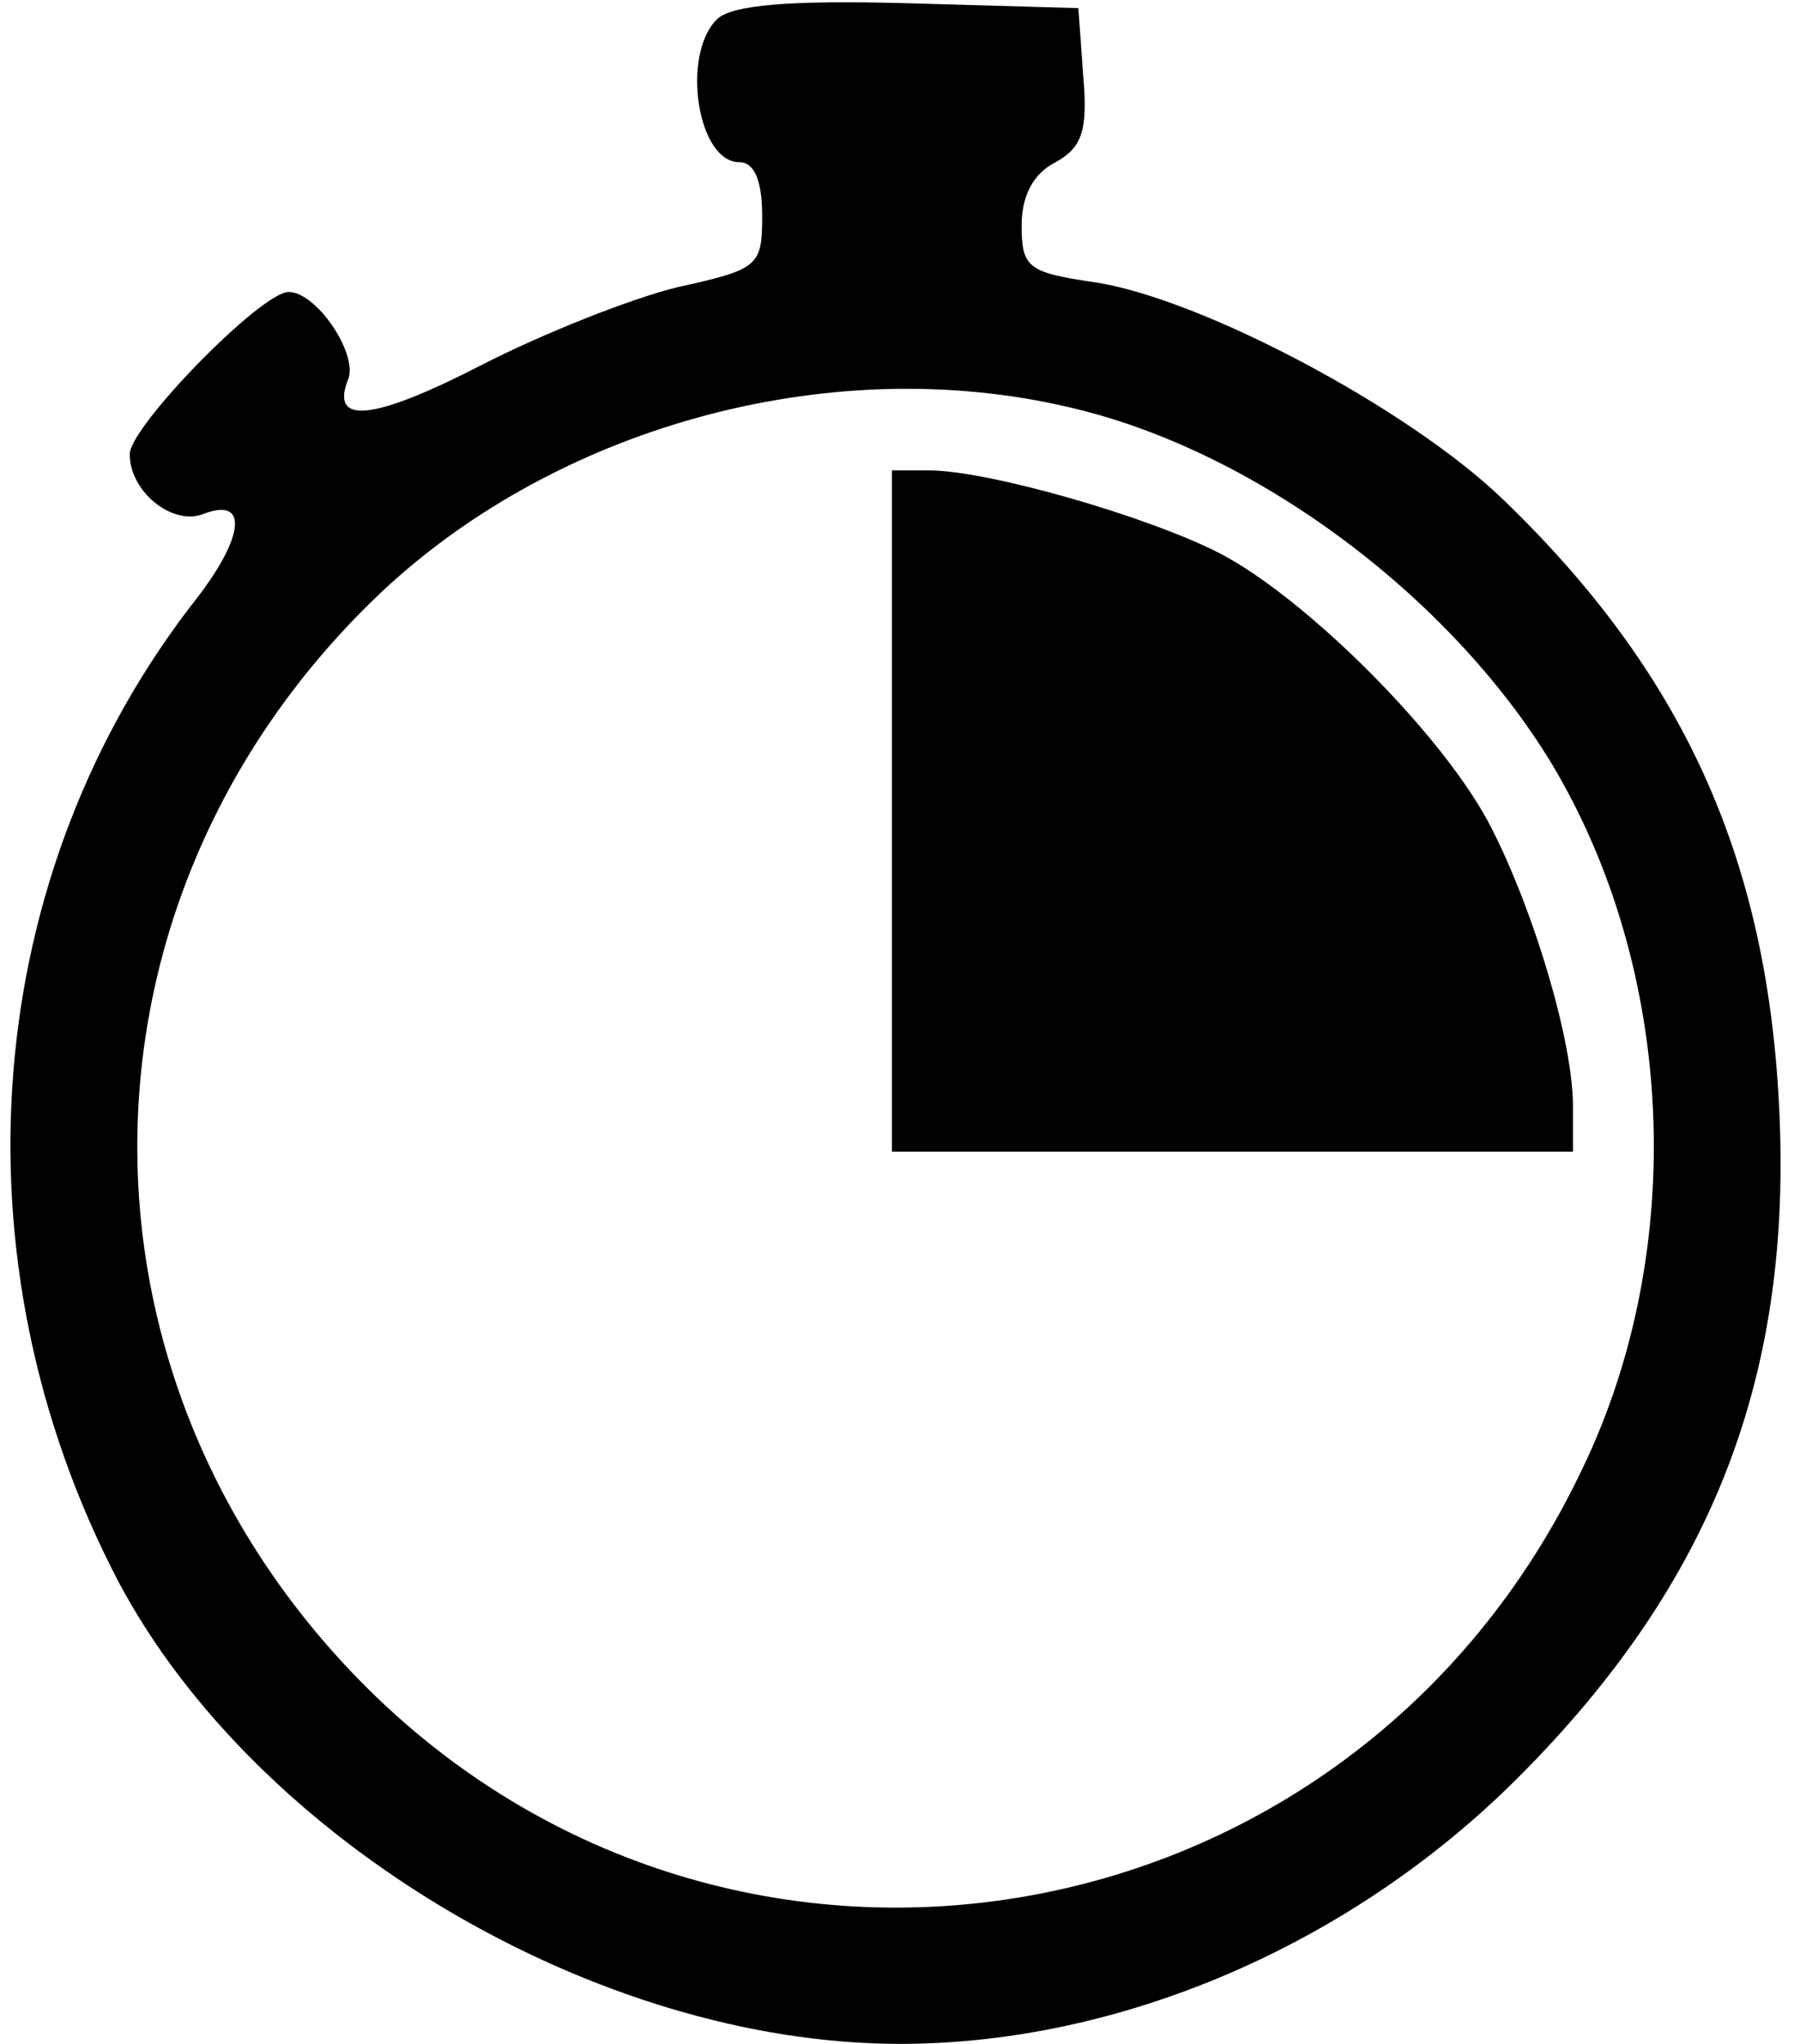
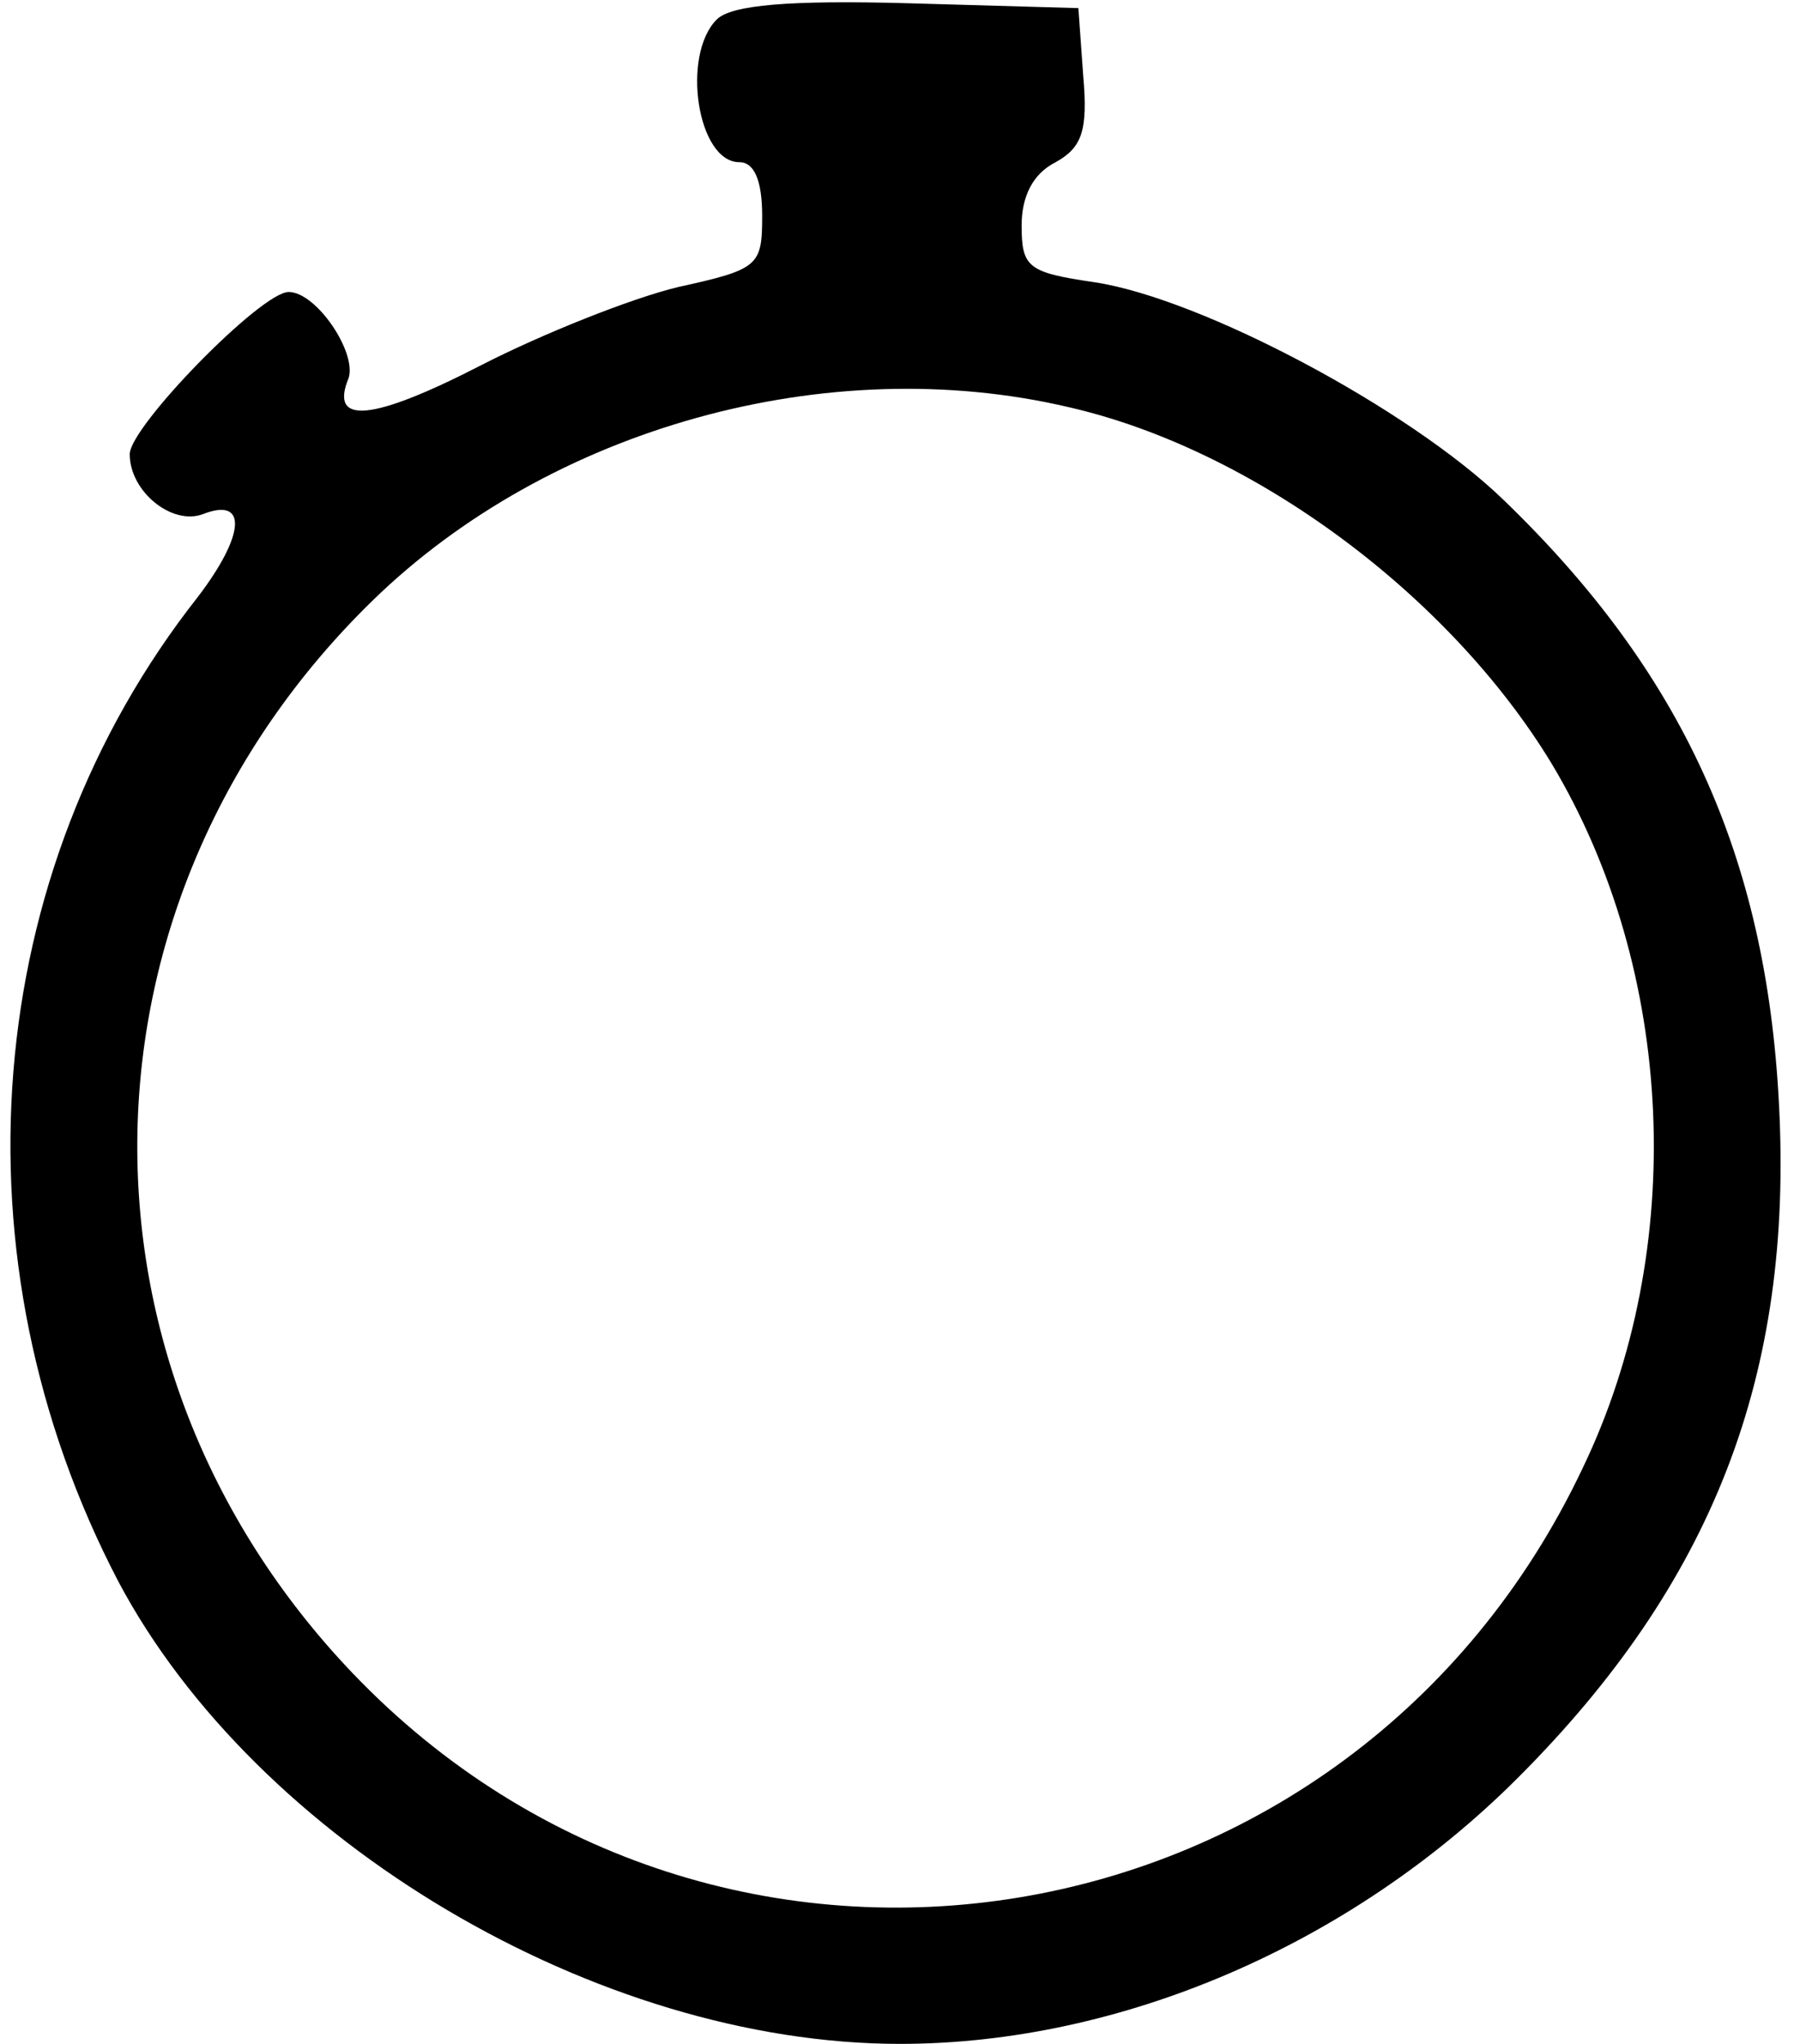
<svg xmlns="http://www.w3.org/2000/svg" version="1.0" width="111pt" height="126pt" viewBox="0 0 111 126" preserveAspectRatio="xMidYMid meet">
  <g transform="translate(0,126) scale(0.1,-0.1)" fill="#000000" stroke="none">
    <path d="M442 1248 c-22 -22 -12 -88 14 -88 9 0 14 -11 14 -33 0 -31 -2 -33 -52 -44 -29 -7 -84 -29 -121 -48 -68 -35 -94 -37 -82 -8 5 16 -20 53 -37 53 -17 0 -98 -83 -98 -100 0 -23 26 -44 45 -37 28 11 26 -13 -3 -51 -134 -170 -153 -408 -49 -607 85 -160 295 -285 482 -285 136 0 278 61 381 164 120 120 170 248 161 416 -8 153 -60 266 -170 372 -58 56 -186 124 -252 134 -41 6 -45 9 -45 35 0 18 7 32 21 39 16 9 20 19 17 53 l-3 42 -105 3 c-73 2 -109 -1 -118 -10z m217 -239 c114 -26 235 -116 298 -220 76 -127 84 -299 19 -434 -142 -300 -532 -364 -759 -126 -181 190 -176 477 13 661 109 106 280 154 429 119z" />
-     <path d="M550 760 l0 -210 210 0 210 0 0 28 c0 40 -24 120 -50 171 -28 56 -114 142 -168 170 -45 23 -143 51 -179 51 l-23 0 0 -210z" />
  </g>
</svg>